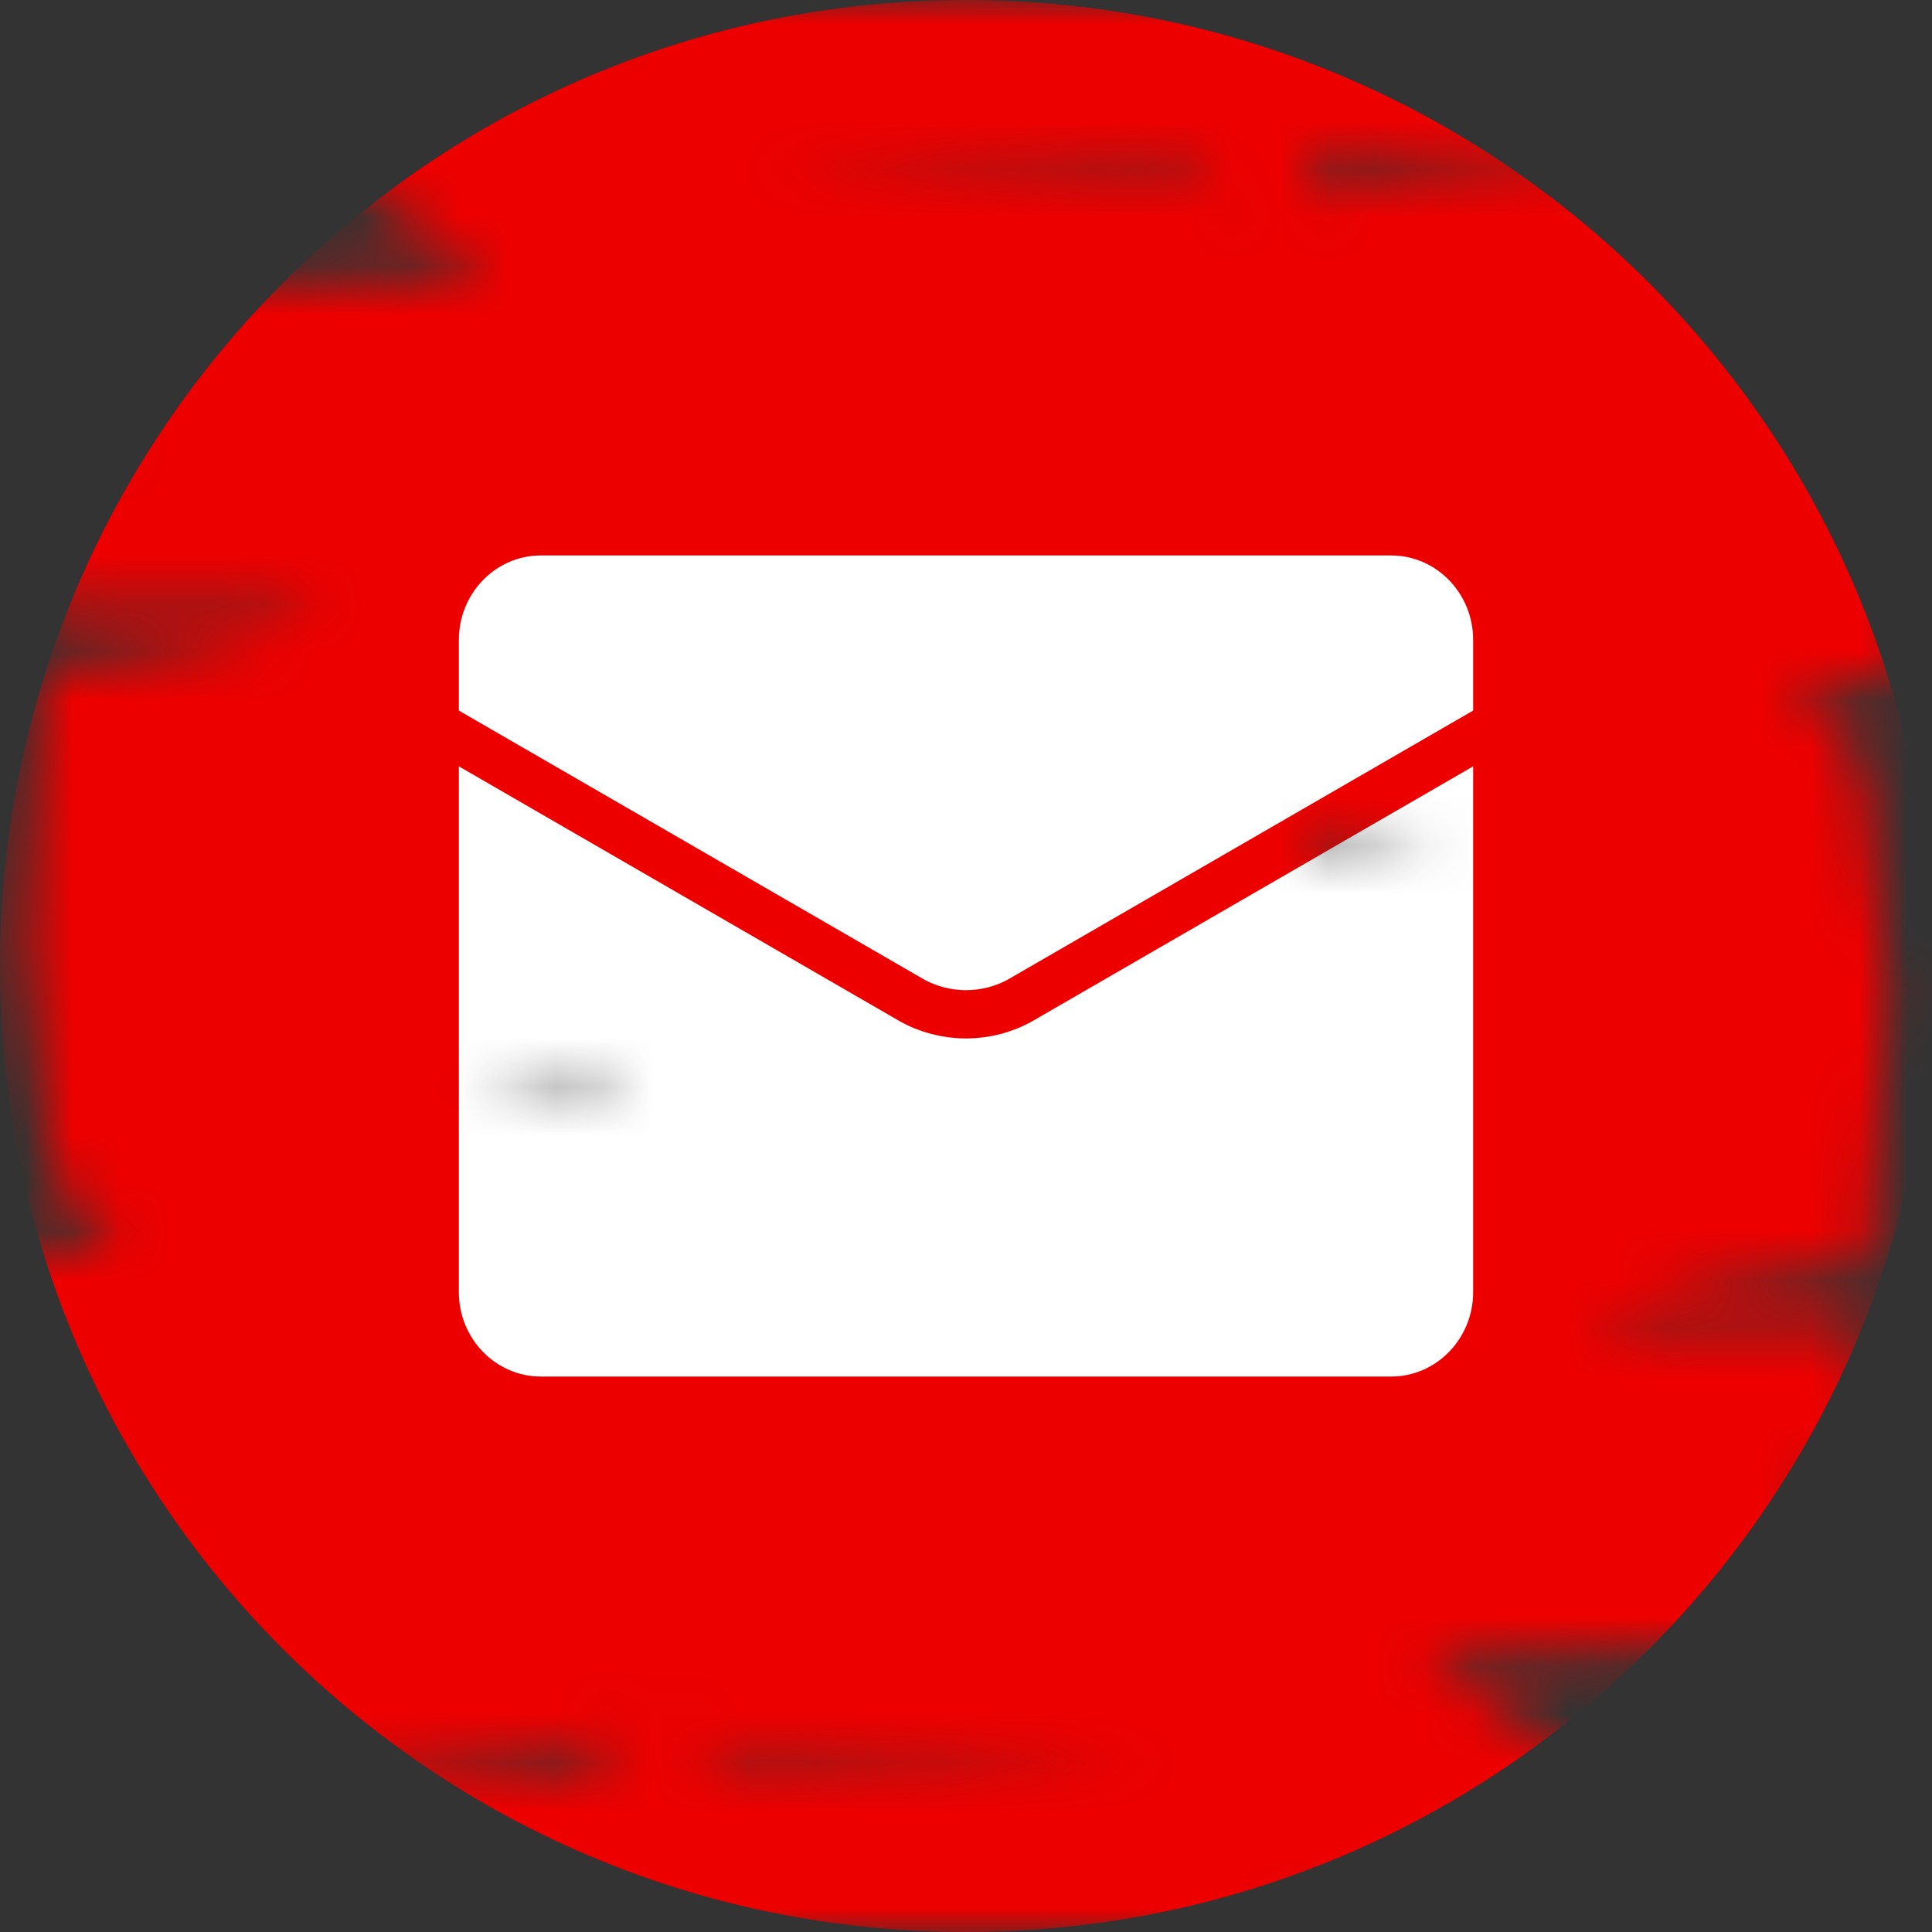
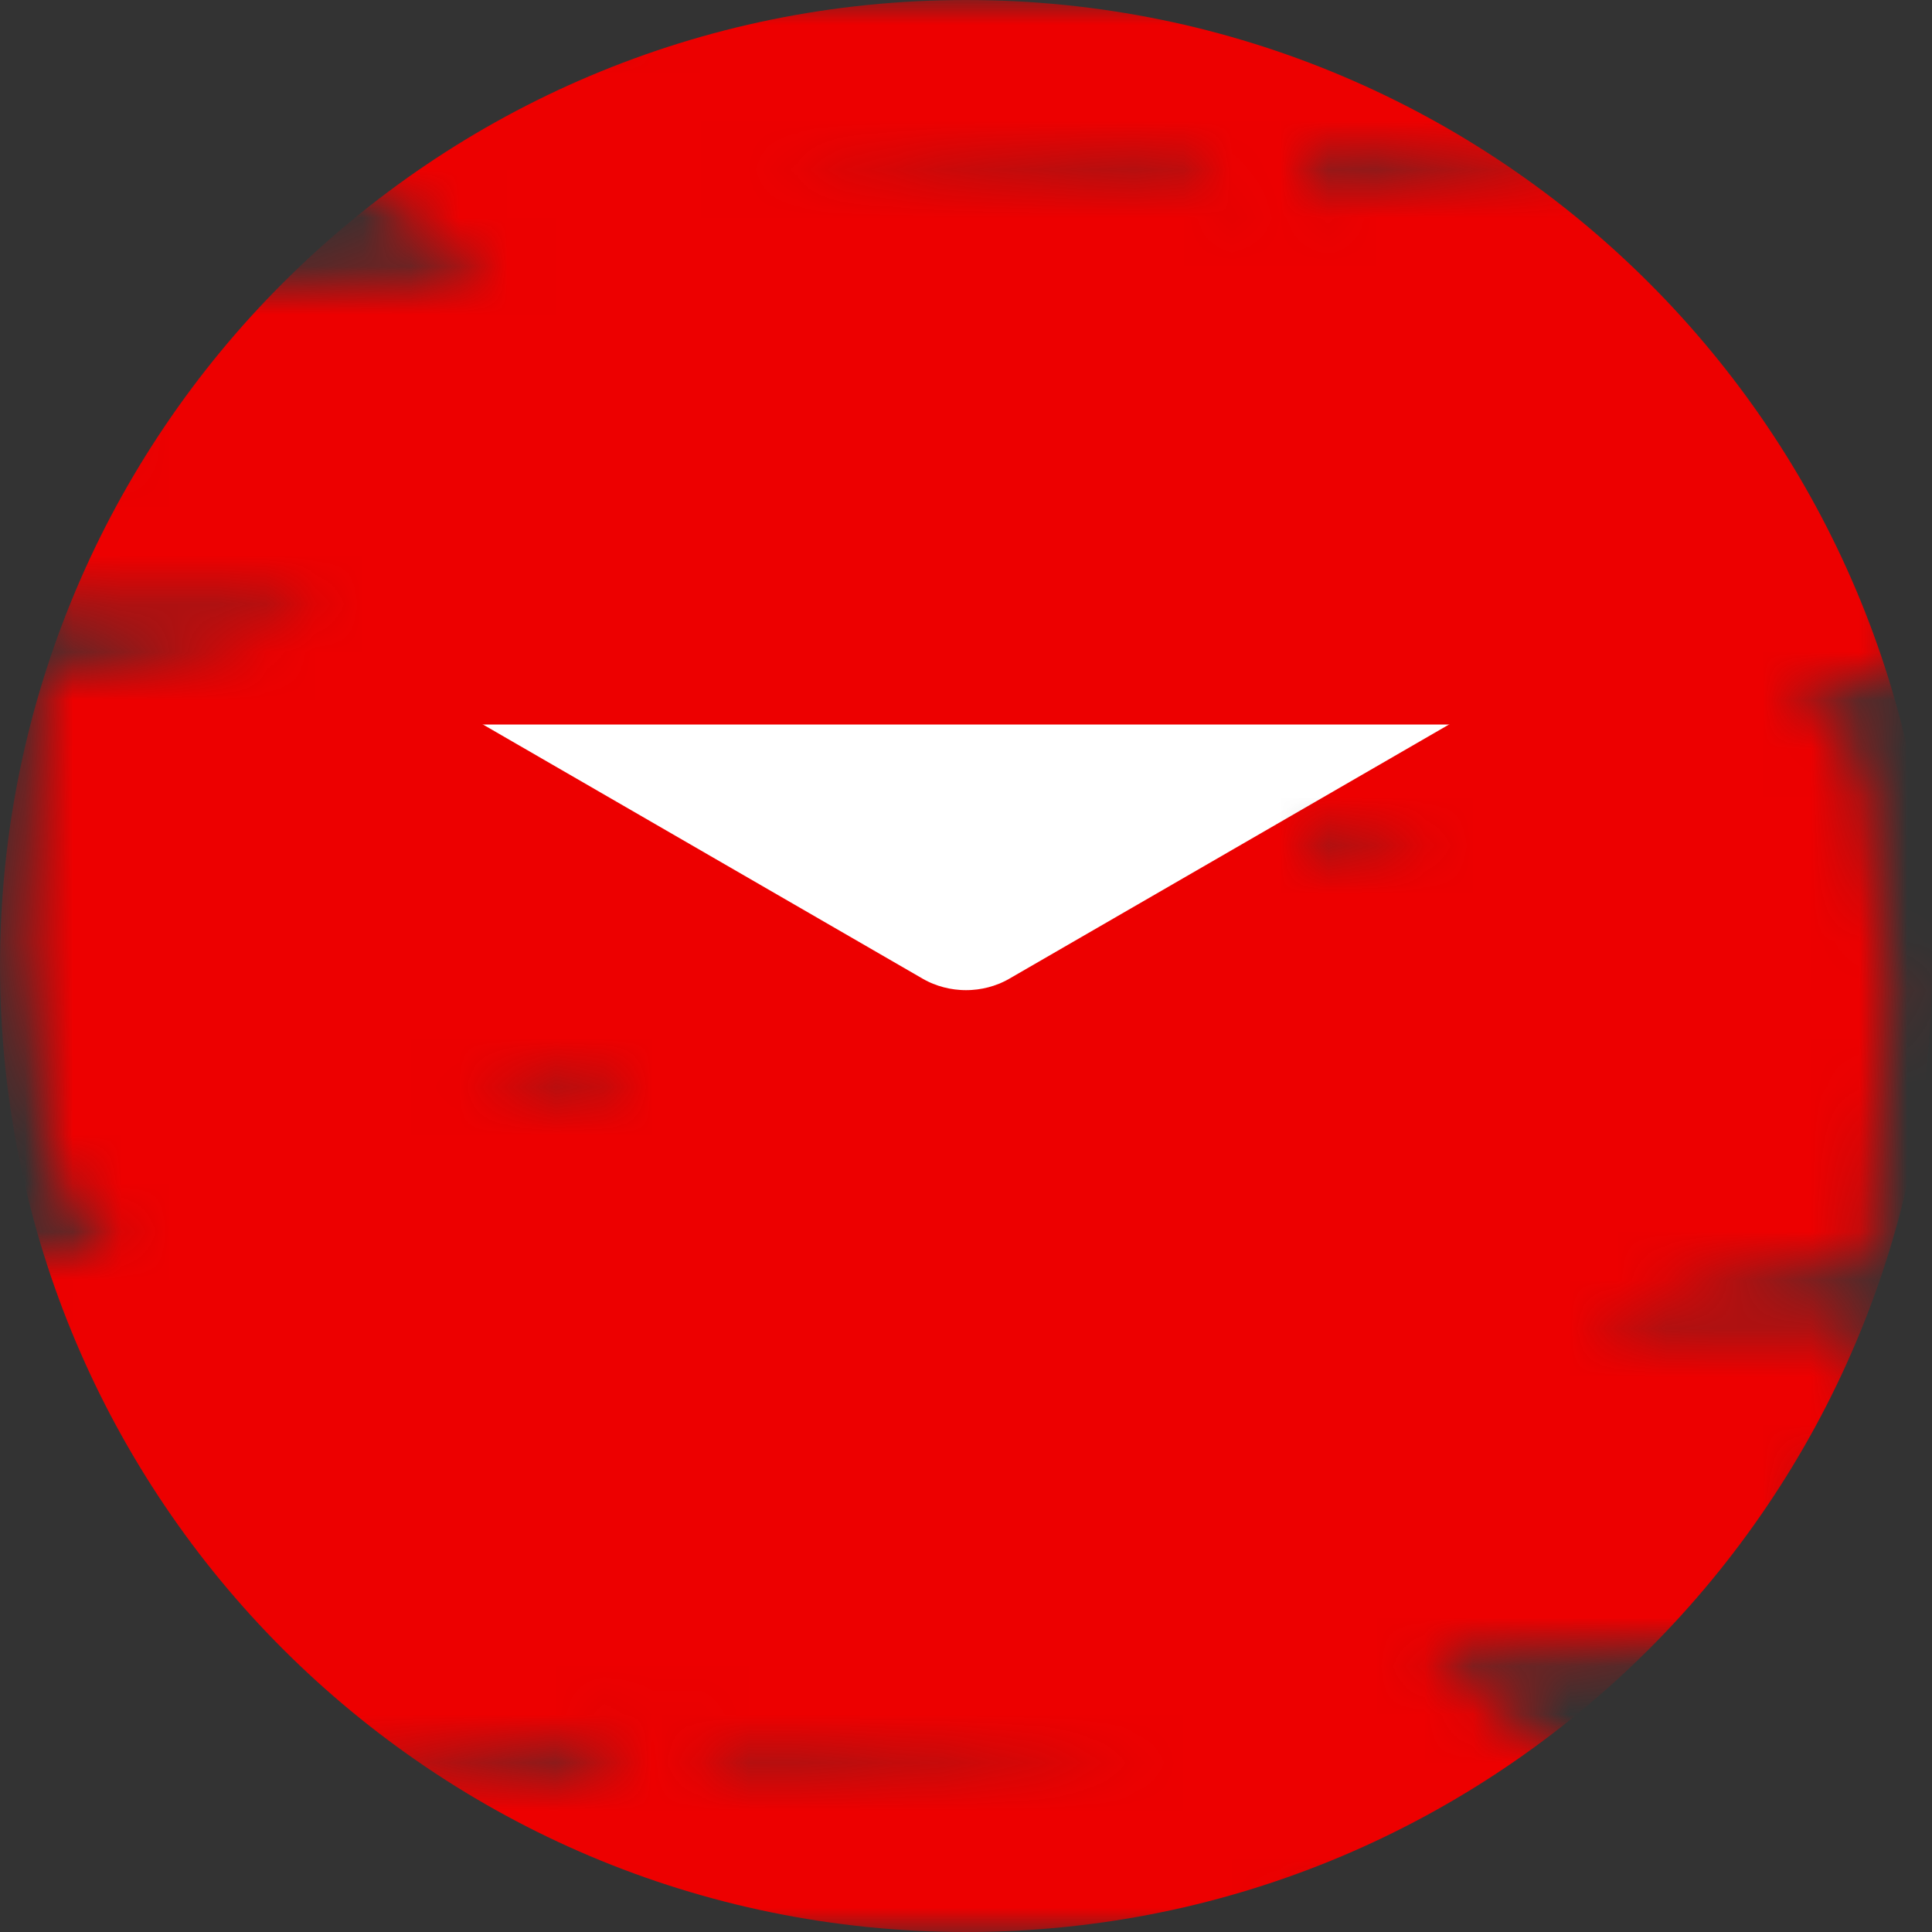
<svg xmlns="http://www.w3.org/2000/svg" width="40" height="40" viewBox="0 0 40 40" fill="none">
  <rect x="0" y="0" width="40" height="40" fill="#333333" stroke="none" />
  <g clip-path="url(#a)">
    <mask id="b" style="mask-type:alpha" maskUnits="userSpaceOnUse" x="-2" y="0" width="44" height="40">
      <path d="m20.171 36.666 4.146-.398-11.092-1.007 1.932 1.281 5.014.124Zm9.75-19.08-5.614-.532 2.249.74 3.365-.208Zm-13.115 4.828 3.365.109 1.751-.985-5.116.876Zm16.695-18.91-19.175-.17 12.23.789 6.945-.618Zm-19.71 9.348c.016-.094-.548-.135-1.335-.153V.179l7.715.207V0H41.6l-4.33 3.14-2.563.503 5.52.342-.665 10.105-2.4.299 1.29 1.132.128.21s.305 2.314.516 4.75c.004.04-.356 5.73-.356 5.73s-5.814.891-5.805.937c-.05.3 5.637.06 5.629.276-.06 1.518.77 1.259.414 3.347l-1.452-.149.005 1.193c1.92.525 1.957 1.302 1.91 1.586-.101.63-9.942 1-9.942 1L38.801 40l-12.245-.38V40h-14.1V13.075c.78-.12 1.338-.21 1.336-.223Z" fill="#6C1014" />
      <path d="m19.429 3.334-4.146.398 11.092 1.007-1.932-1.281-5.014-.124Zm-9.75 19.08 5.614.532-2.249-.74-3.365.208Zm13.115-4.828-3.365-.109-1.751.985 5.116-.876ZM6.099 36.496l19.175.17-12.23-.789-6.945.618Zm19.71-9.348c-.016.093.548.135 1.335.153v12.52l-7.715-.207V40H-2l4.33-3.14 2.563-.503-5.52-.342.665-10.105 2.4-.299-1.29-1.132-.128-.21s-.305-2.314-.516-4.75C.5 19.48.86 13.79.86 13.79s5.814-.891 5.805-.937c.05-.3-5.637-.06-5.629-.276.06-1.518-.77-1.259-.414-3.347l1.452.149-.004-1.193C.148 7.659.112 6.883.158 6.598.26 5.97 10.101 5.6 10.101 5.6L.8 0l12.244.38V0h14.1v26.925c-.78.12-1.338.21-1.336.223Z" fill="#6C1014" />
    </mask>
    <g mask="url(#b)">
      <path d="M20 40c11.046 0 20-8.954 20-20S31.046 0 20 0 0 8.954 0 20s8.954 20 20 20Z" fill="#ED0000" />
-       <path d="M28.8 11H11.2C9.985 11 9 12.007 9 13.25v13.5c0 1.243.985 2.25 2.2 2.25h17.6c1.215 0 2.2-1.007 2.2-2.25v-13.5c0-1.243-.985-2.25-2.2-2.25Z" fill="#fff" stroke="#ED0000" stroke-linecap="round" stroke-linejoin="round" />
      <path d="m31 15-9.867 5.704c-.34.193-.732.296-1.133.296-.4 0-.793-.103-1.133-.296L9 15" fill="#fff" />
      <path d="m31 15-9.867 5.704c-.34.193-.732.296-1.133.296-.4 0-.793-.103-1.133-.296L9 15" stroke="#ED0000" stroke-linecap="round" stroke-linejoin="round" />
    </g>
  </g>
  <defs>
    <clipPath id="a">
      <path fill="#fff" d="M0 0h40v40H0z" />
    </clipPath>
  </defs>
</svg>